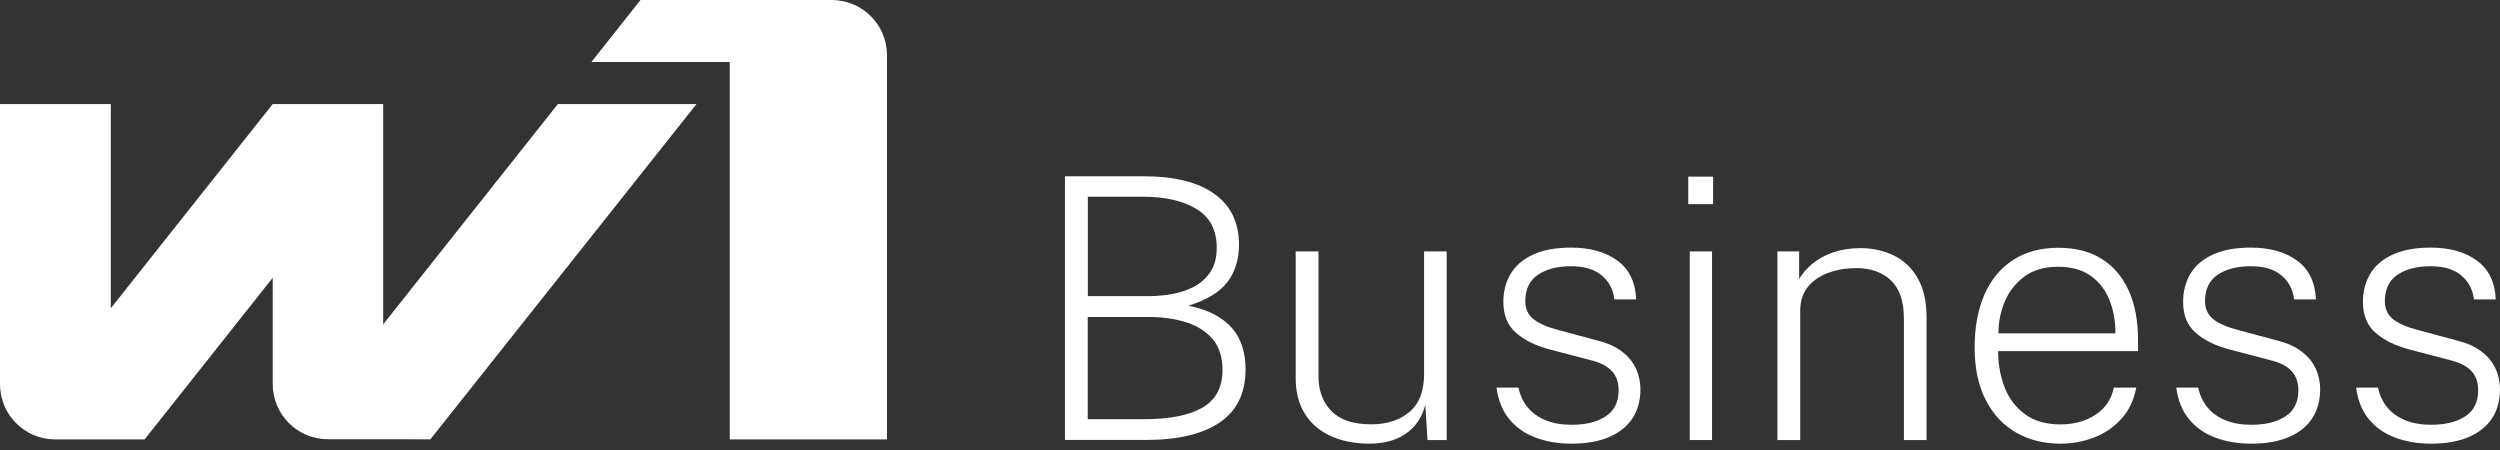
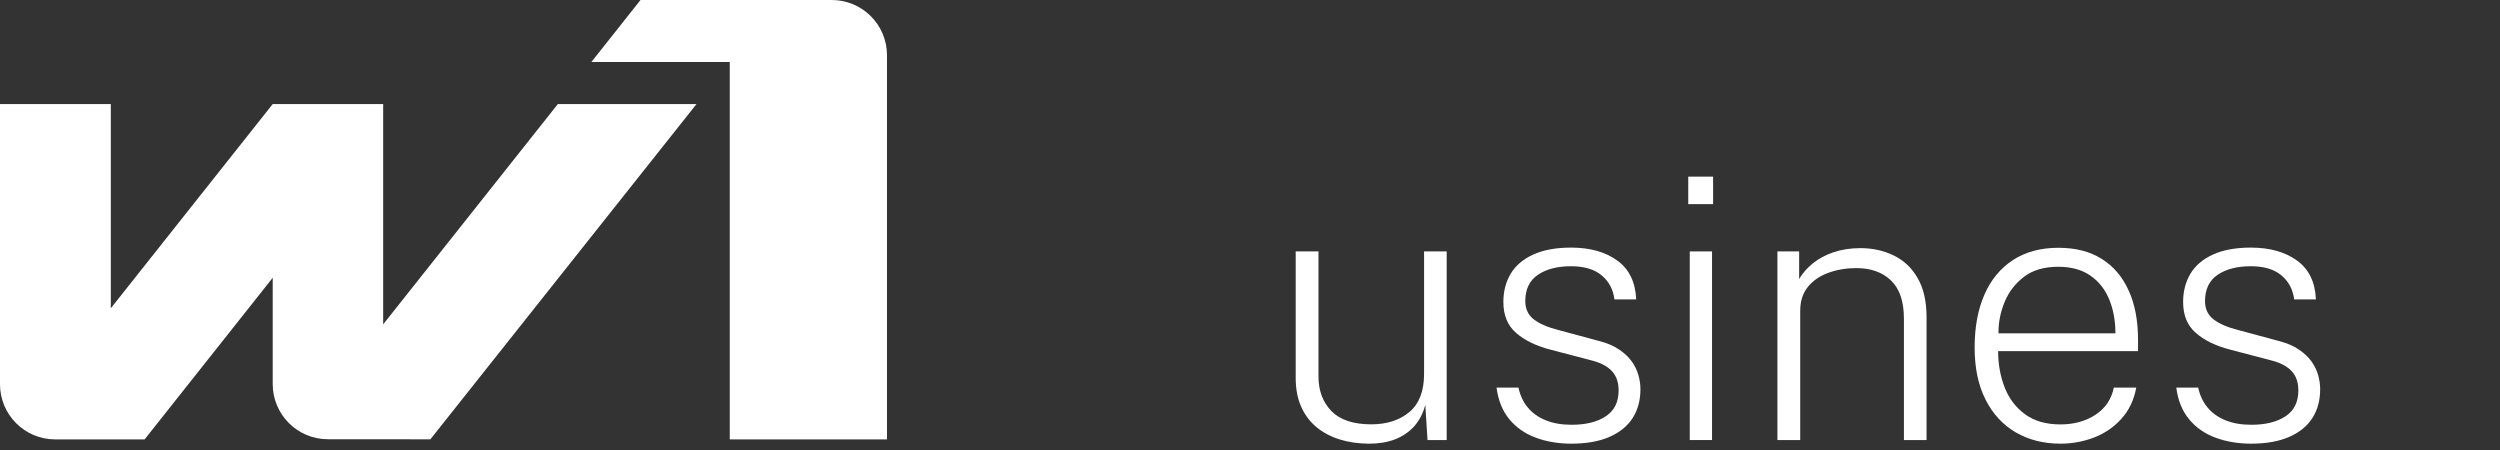
<svg xmlns="http://www.w3.org/2000/svg" width="150" height="27" viewBox="0 0 150 27" fill="none">
  <rect x="0" y="0" width="150" height="27" fill="#333333" stroke="none" />
  <path d="M33.471 6.244H41.79L25.822 26.359L19.674 26.354C17.842 26.354 16.363 24.869 16.363 23.043V16.666L8.676 26.364H3.311C1.48 26.364 0 24.879 0 23.054V6.244H6.648V18.497L16.363 6.244H22.99V19.461L33.471 6.244ZM53.219 3.311C53.219 1.48 51.733 0 49.908 0H38.431L35.483 3.721H43.786V26.364H53.219V3.311Z" fill="white" />
-   <path d="M63.897 26.402V10.577H68.623C70.46 10.577 71.876 10.928 72.86 11.631C73.845 12.334 74.34 13.35 74.34 14.681C74.34 15.554 74.111 16.299 73.659 16.906C73.201 17.513 72.418 17.997 71.301 18.343C71.897 18.46 72.418 18.631 72.855 18.865C73.291 19.094 73.648 19.37 73.925 19.69C74.202 20.009 74.404 20.376 74.537 20.797C74.67 21.212 74.734 21.67 74.734 22.165C74.734 23.581 74.218 24.64 73.19 25.343C72.163 26.045 70.678 26.397 68.735 26.397H63.897V26.402ZM65.264 17.768H68.943C69.4 17.768 69.869 17.726 70.343 17.64C70.816 17.555 71.253 17.406 71.657 17.193C72.056 16.98 72.381 16.682 72.631 16.304C72.882 15.926 73.004 15.442 73.004 14.862C73.004 13.803 72.6 13.031 71.79 12.541C70.981 12.051 69.927 11.806 68.629 11.806H65.27V17.768H65.264ZM65.264 25.151H68.666C70.188 25.151 71.354 24.917 72.152 24.454C72.951 23.991 73.35 23.235 73.35 22.197C73.35 21.425 73.153 20.808 72.754 20.339C72.355 19.876 71.822 19.541 71.157 19.333C70.492 19.125 69.752 19.019 68.943 19.019H65.264V25.151Z" fill="white" />
  <path d="M82.112 26.62C81.484 26.615 80.909 26.53 80.376 26.365C79.849 26.2 79.386 25.955 78.992 25.63C78.598 25.305 78.29 24.895 78.072 24.406C77.853 23.916 77.742 23.341 77.742 22.681V15.085H79.109V22.591C79.109 23.442 79.37 24.134 79.887 24.667C80.403 25.194 81.201 25.46 82.271 25.46C83.219 25.46 83.985 25.209 84.571 24.715C85.156 24.22 85.444 23.458 85.444 22.436V15.085H86.801V26.402H85.651L85.518 24.289C85.385 24.8 85.162 25.226 84.853 25.577C84.539 25.923 84.15 26.189 83.687 26.365C83.229 26.54 82.702 26.625 82.112 26.62Z" fill="white" />
  <path d="M94.29 26.62C93.502 26.62 92.784 26.498 92.14 26.258C91.496 26.019 90.969 25.651 90.559 25.151C90.149 24.656 89.894 24.023 89.792 23.256H91.107C91.208 23.724 91.395 24.124 91.671 24.454C91.943 24.784 92.305 25.039 92.752 25.22C93.199 25.401 93.71 25.486 94.296 25.486C95.142 25.486 95.823 25.321 96.34 24.981C96.856 24.645 97.117 24.129 97.117 23.426C97.117 22.953 96.989 22.569 96.728 22.282C96.467 21.994 96.079 21.782 95.562 21.643L93.023 20.978C92.161 20.754 91.474 20.419 90.969 19.977C90.458 19.535 90.202 18.918 90.202 18.119C90.202 17.475 90.351 16.911 90.644 16.421C90.937 15.932 91.389 15.548 91.996 15.272C92.603 14.995 93.359 14.856 94.264 14.856C95.403 14.856 96.329 15.117 97.037 15.634C97.75 16.15 98.128 16.927 98.171 17.965H96.867C96.792 17.369 96.537 16.884 96.1 16.523C95.663 16.155 95.051 15.974 94.264 15.974C93.444 15.974 92.784 16.145 92.278 16.485C91.772 16.826 91.517 17.353 91.517 18.066C91.517 18.535 91.687 18.896 92.028 19.163C92.369 19.424 92.853 19.636 93.487 19.796L95.994 20.472C96.451 20.595 96.84 20.76 97.149 20.973C97.457 21.18 97.708 21.414 97.894 21.67C98.08 21.925 98.213 22.197 98.298 22.489C98.384 22.782 98.426 23.07 98.426 23.352C98.426 24.017 98.272 24.592 97.963 25.076C97.654 25.561 97.191 25.939 96.579 26.21C95.956 26.482 95.195 26.62 94.29 26.62Z" fill="white" />
  <path d="M101.295 12.248V10.598H102.786V12.248H101.295ZM101.386 26.402V15.085H102.722V26.402H101.386Z" fill="white" />
  <path d="M106.645 26.402V15.085H107.949V16.746C108.141 16.411 108.407 16.102 108.753 15.815C109.099 15.532 109.514 15.303 109.998 15.139C110.483 14.973 111.031 14.888 111.632 14.888C112.362 14.888 113.027 15.037 113.628 15.33C114.23 15.623 114.709 16.075 115.06 16.688C115.412 17.294 115.593 18.077 115.593 19.035V26.402H114.235V19.12C114.235 18.082 113.974 17.321 113.458 16.826C112.942 16.331 112.244 16.086 111.377 16.086C110.786 16.086 110.232 16.177 109.716 16.363C109.2 16.549 108.785 16.831 108.476 17.209C108.167 17.587 108.013 18.071 108.013 18.652V26.402H106.645Z" fill="white" />
  <path d="M123.641 26.62C122.619 26.62 121.725 26.396 120.947 25.944C120.17 25.492 119.569 24.837 119.132 23.975C118.696 23.112 118.478 22.074 118.478 20.855C118.478 19.631 118.675 18.567 119.068 17.672C119.462 16.773 120.037 16.086 120.788 15.596C121.538 15.112 122.443 14.867 123.502 14.867C124.524 14.867 125.387 15.085 126.095 15.527C126.803 15.969 127.346 16.602 127.718 17.427C128.096 18.252 128.282 19.242 128.282 20.392V21.068H119.888C119.888 21.856 120.021 22.585 120.282 23.251C120.543 23.916 120.953 24.454 121.506 24.858C122.06 25.263 122.768 25.465 123.63 25.465C124.445 25.465 125.147 25.268 125.738 24.88C126.324 24.491 126.691 23.948 126.829 23.256H128.176C128.038 24.001 127.74 24.624 127.287 25.124C126.835 25.625 126.292 25.997 125.653 26.247C125.009 26.492 124.338 26.62 123.641 26.62ZM119.91 19.998H126.925C126.925 19.248 126.803 18.567 126.553 17.965C126.302 17.358 125.924 16.884 125.419 16.533C124.913 16.182 124.269 16.006 123.487 16.006C122.656 16.006 121.975 16.203 121.448 16.602C120.921 17.002 120.527 17.507 120.277 18.119C120.027 18.732 119.899 19.354 119.91 19.998Z" fill="white" />
  <path d="M135.075 26.62C134.287 26.62 133.568 26.498 132.924 26.258C132.28 26.019 131.753 25.651 131.343 25.151C130.933 24.656 130.678 24.023 130.577 23.256H131.891C131.993 23.724 132.179 24.124 132.456 24.454C132.727 24.784 133.089 25.039 133.536 25.22C133.983 25.401 134.494 25.486 135.08 25.486C135.926 25.486 136.608 25.321 137.124 24.981C137.64 24.645 137.901 24.129 137.901 23.426C137.901 22.953 137.773 22.569 137.512 22.282C137.252 21.994 136.863 21.782 136.347 21.643L133.808 20.978C132.945 20.754 132.259 20.419 131.753 19.977C131.242 19.535 130.987 18.918 130.987 18.119C130.987 17.475 131.136 16.911 131.428 16.421C131.721 15.932 132.174 15.548 132.78 15.272C133.387 14.995 134.143 14.856 135.048 14.856C136.187 14.856 137.113 15.117 137.821 15.634C138.534 16.15 138.912 16.927 138.955 17.965H137.651C137.576 17.369 137.321 16.884 136.884 16.523C136.448 16.155 135.836 15.974 135.048 15.974C134.228 15.974 133.568 16.145 133.062 16.485C132.557 16.826 132.301 17.353 132.301 18.066C132.301 18.535 132.472 18.896 132.812 19.163C133.153 19.424 133.637 19.636 134.271 19.796L136.778 20.472C137.236 20.595 137.624 20.76 137.933 20.973C138.242 21.185 138.492 21.414 138.678 21.67C138.864 21.925 138.998 22.197 139.083 22.489C139.168 22.782 139.21 23.07 139.21 23.352C139.21 24.017 139.056 24.592 138.747 25.076C138.439 25.561 137.976 25.939 137.363 26.21C136.741 26.482 135.979 26.62 135.075 26.62Z" fill="white" />
-   <path d="M145.864 26.62C145.076 26.62 144.358 26.498 143.714 26.258C143.07 26.019 142.543 25.651 142.133 25.151C141.723 24.656 141.467 24.023 141.366 23.256H142.681C142.782 23.724 142.968 24.124 143.245 24.454C143.517 24.784 143.879 25.039 144.326 25.22C144.773 25.401 145.284 25.486 145.869 25.486C146.716 25.486 147.397 25.321 147.913 24.981C148.43 24.645 148.691 24.129 148.691 23.426C148.691 22.953 148.563 22.569 148.302 22.282C148.041 21.994 147.653 21.782 147.136 21.643L144.597 20.978C143.735 20.754 143.048 20.419 142.543 19.977C142.032 19.535 141.776 18.918 141.776 18.119C141.776 17.475 141.925 16.911 142.218 16.421C142.511 15.932 142.963 15.548 143.57 15.272C144.177 14.995 144.933 14.856 145.837 14.856C146.977 14.856 147.903 15.117 148.611 15.634C149.324 16.15 149.702 16.927 149.744 17.965H148.44C148.366 17.369 148.11 16.884 147.674 16.523C147.237 16.155 146.625 15.974 145.837 15.974C145.018 15.974 144.358 16.145 143.852 16.485C143.346 16.826 143.091 17.353 143.091 18.066C143.091 18.535 143.261 18.896 143.602 19.163C143.943 19.424 144.427 19.636 145.06 19.796L147.567 20.472C148.025 20.595 148.414 20.76 148.722 20.973C149.031 21.18 149.281 21.414 149.468 21.67C149.654 21.925 149.787 22.197 149.872 22.489C149.957 22.782 150 23.07 150 23.352C150 24.017 149.846 24.592 149.537 25.076C149.228 25.561 148.765 25.939 148.153 26.21C147.53 26.482 146.769 26.62 145.864 26.62Z" fill="white" />
</svg>